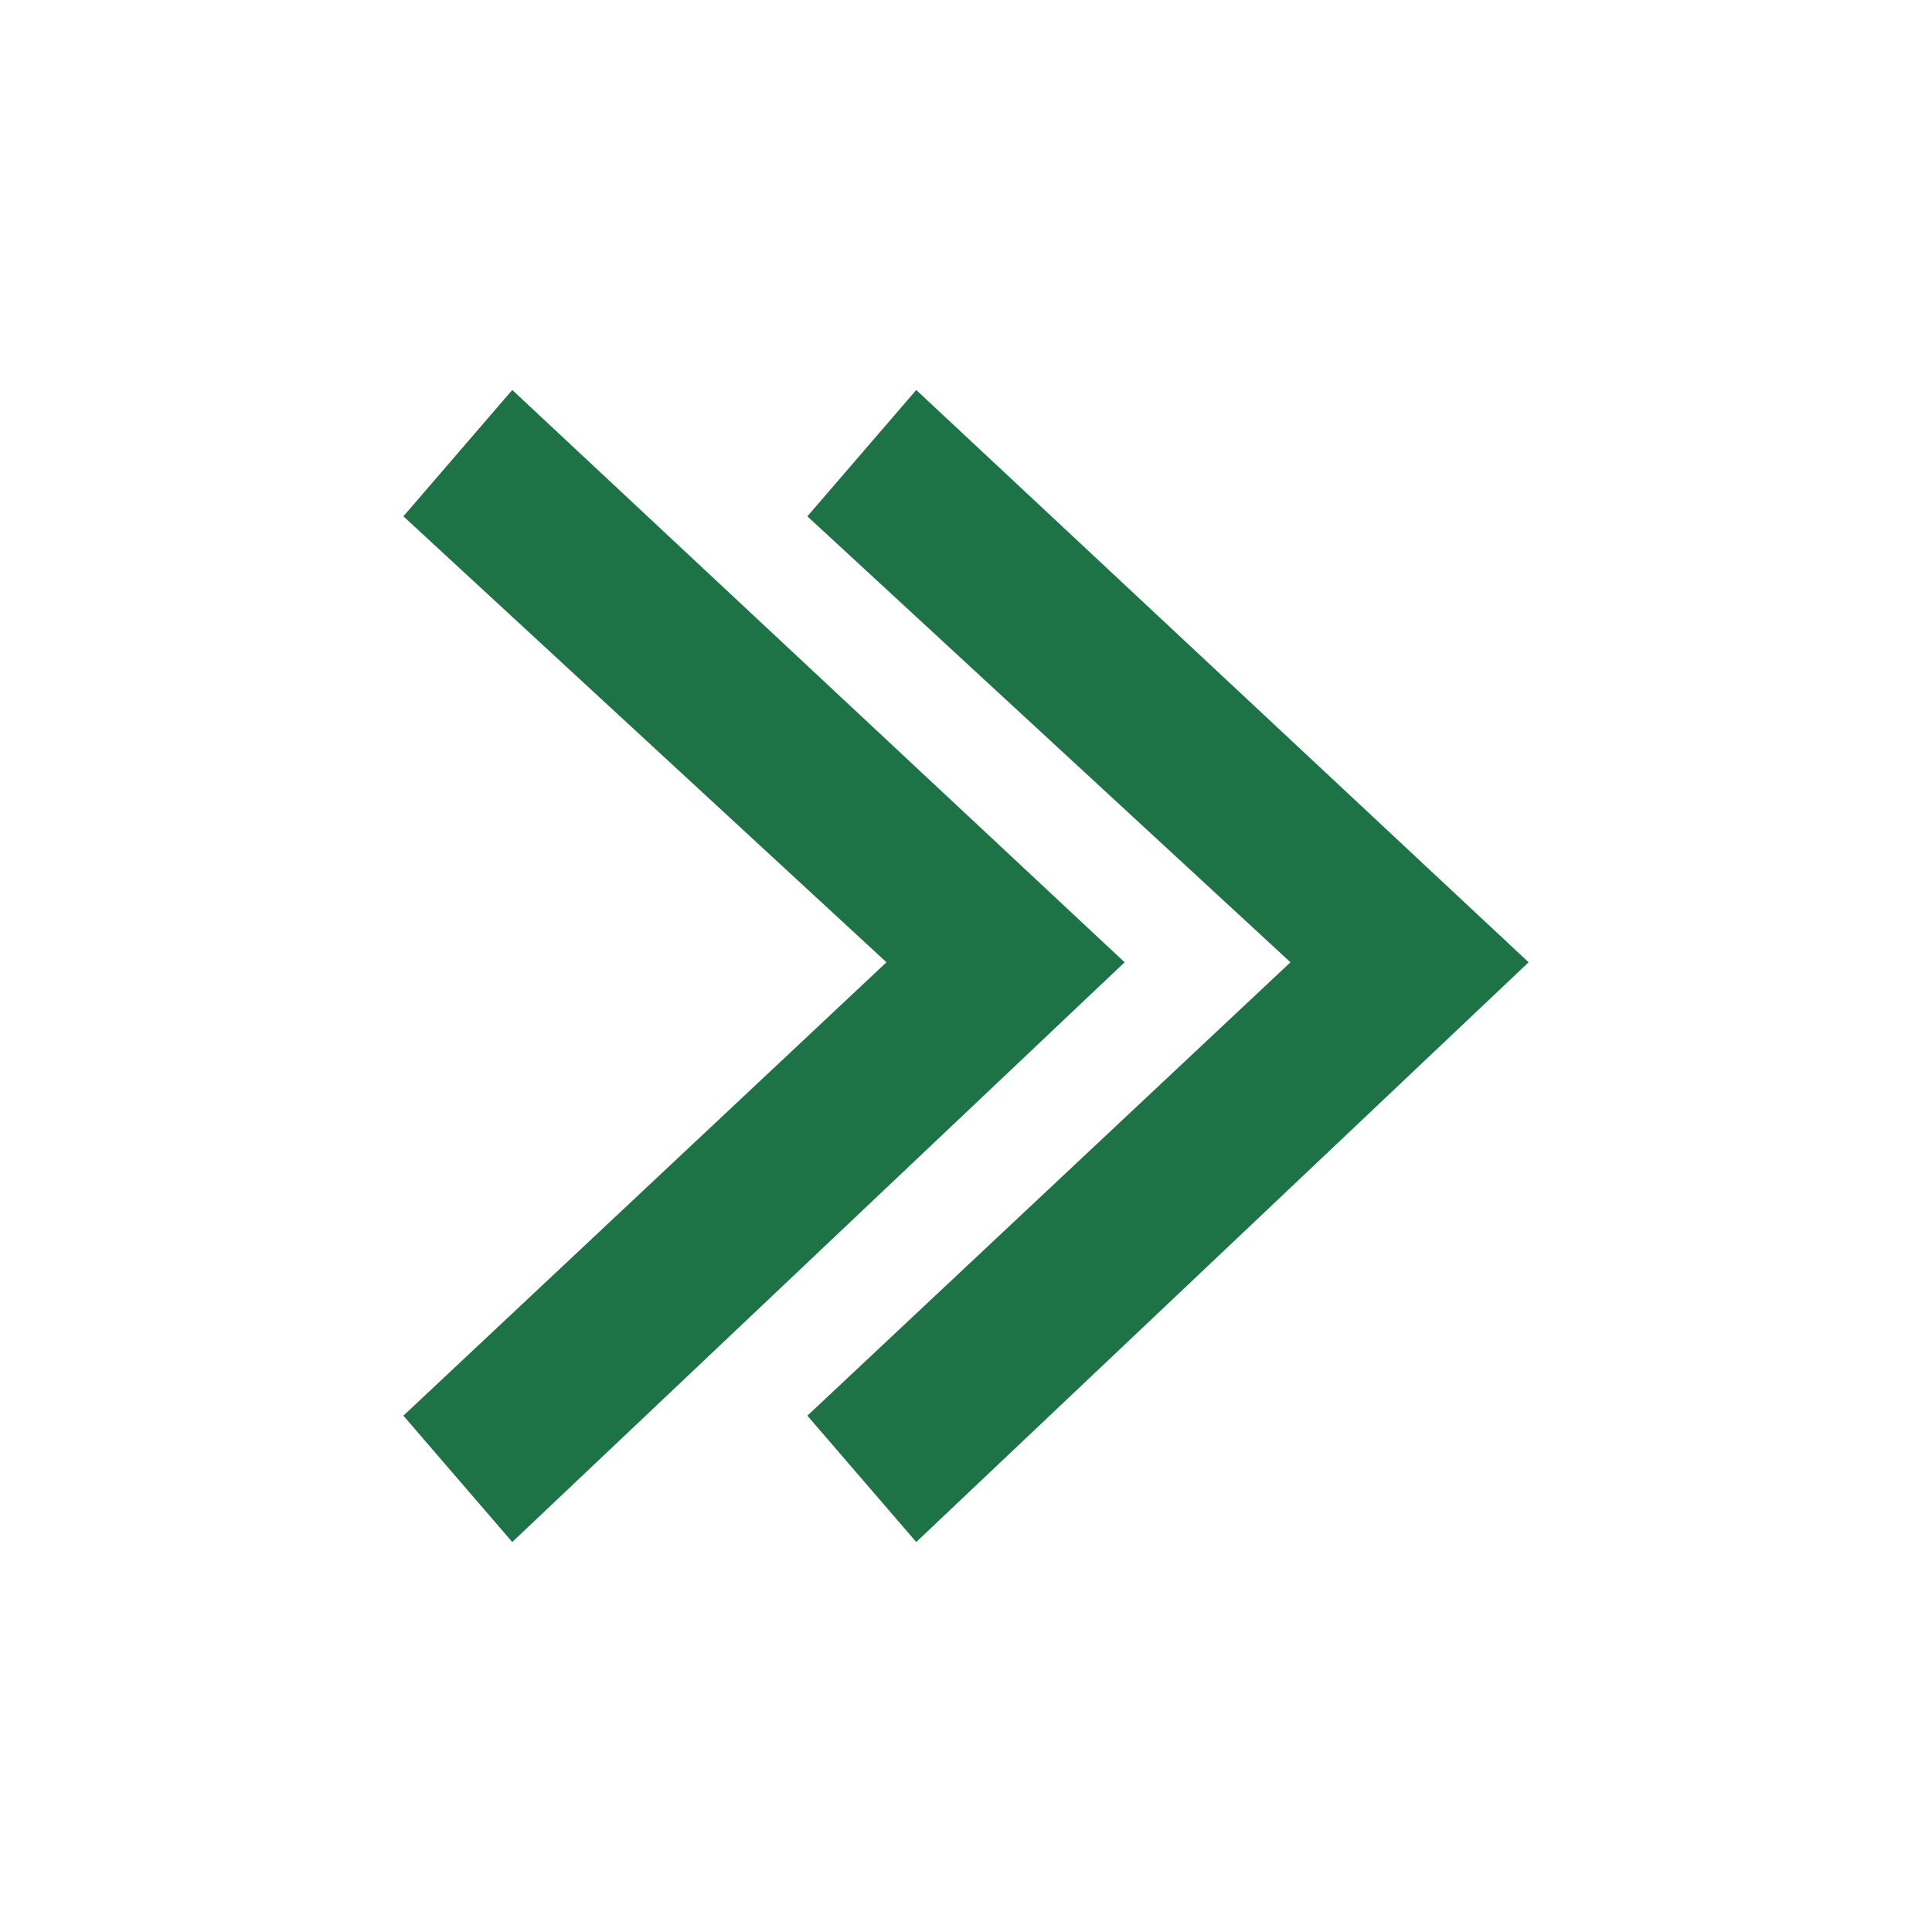
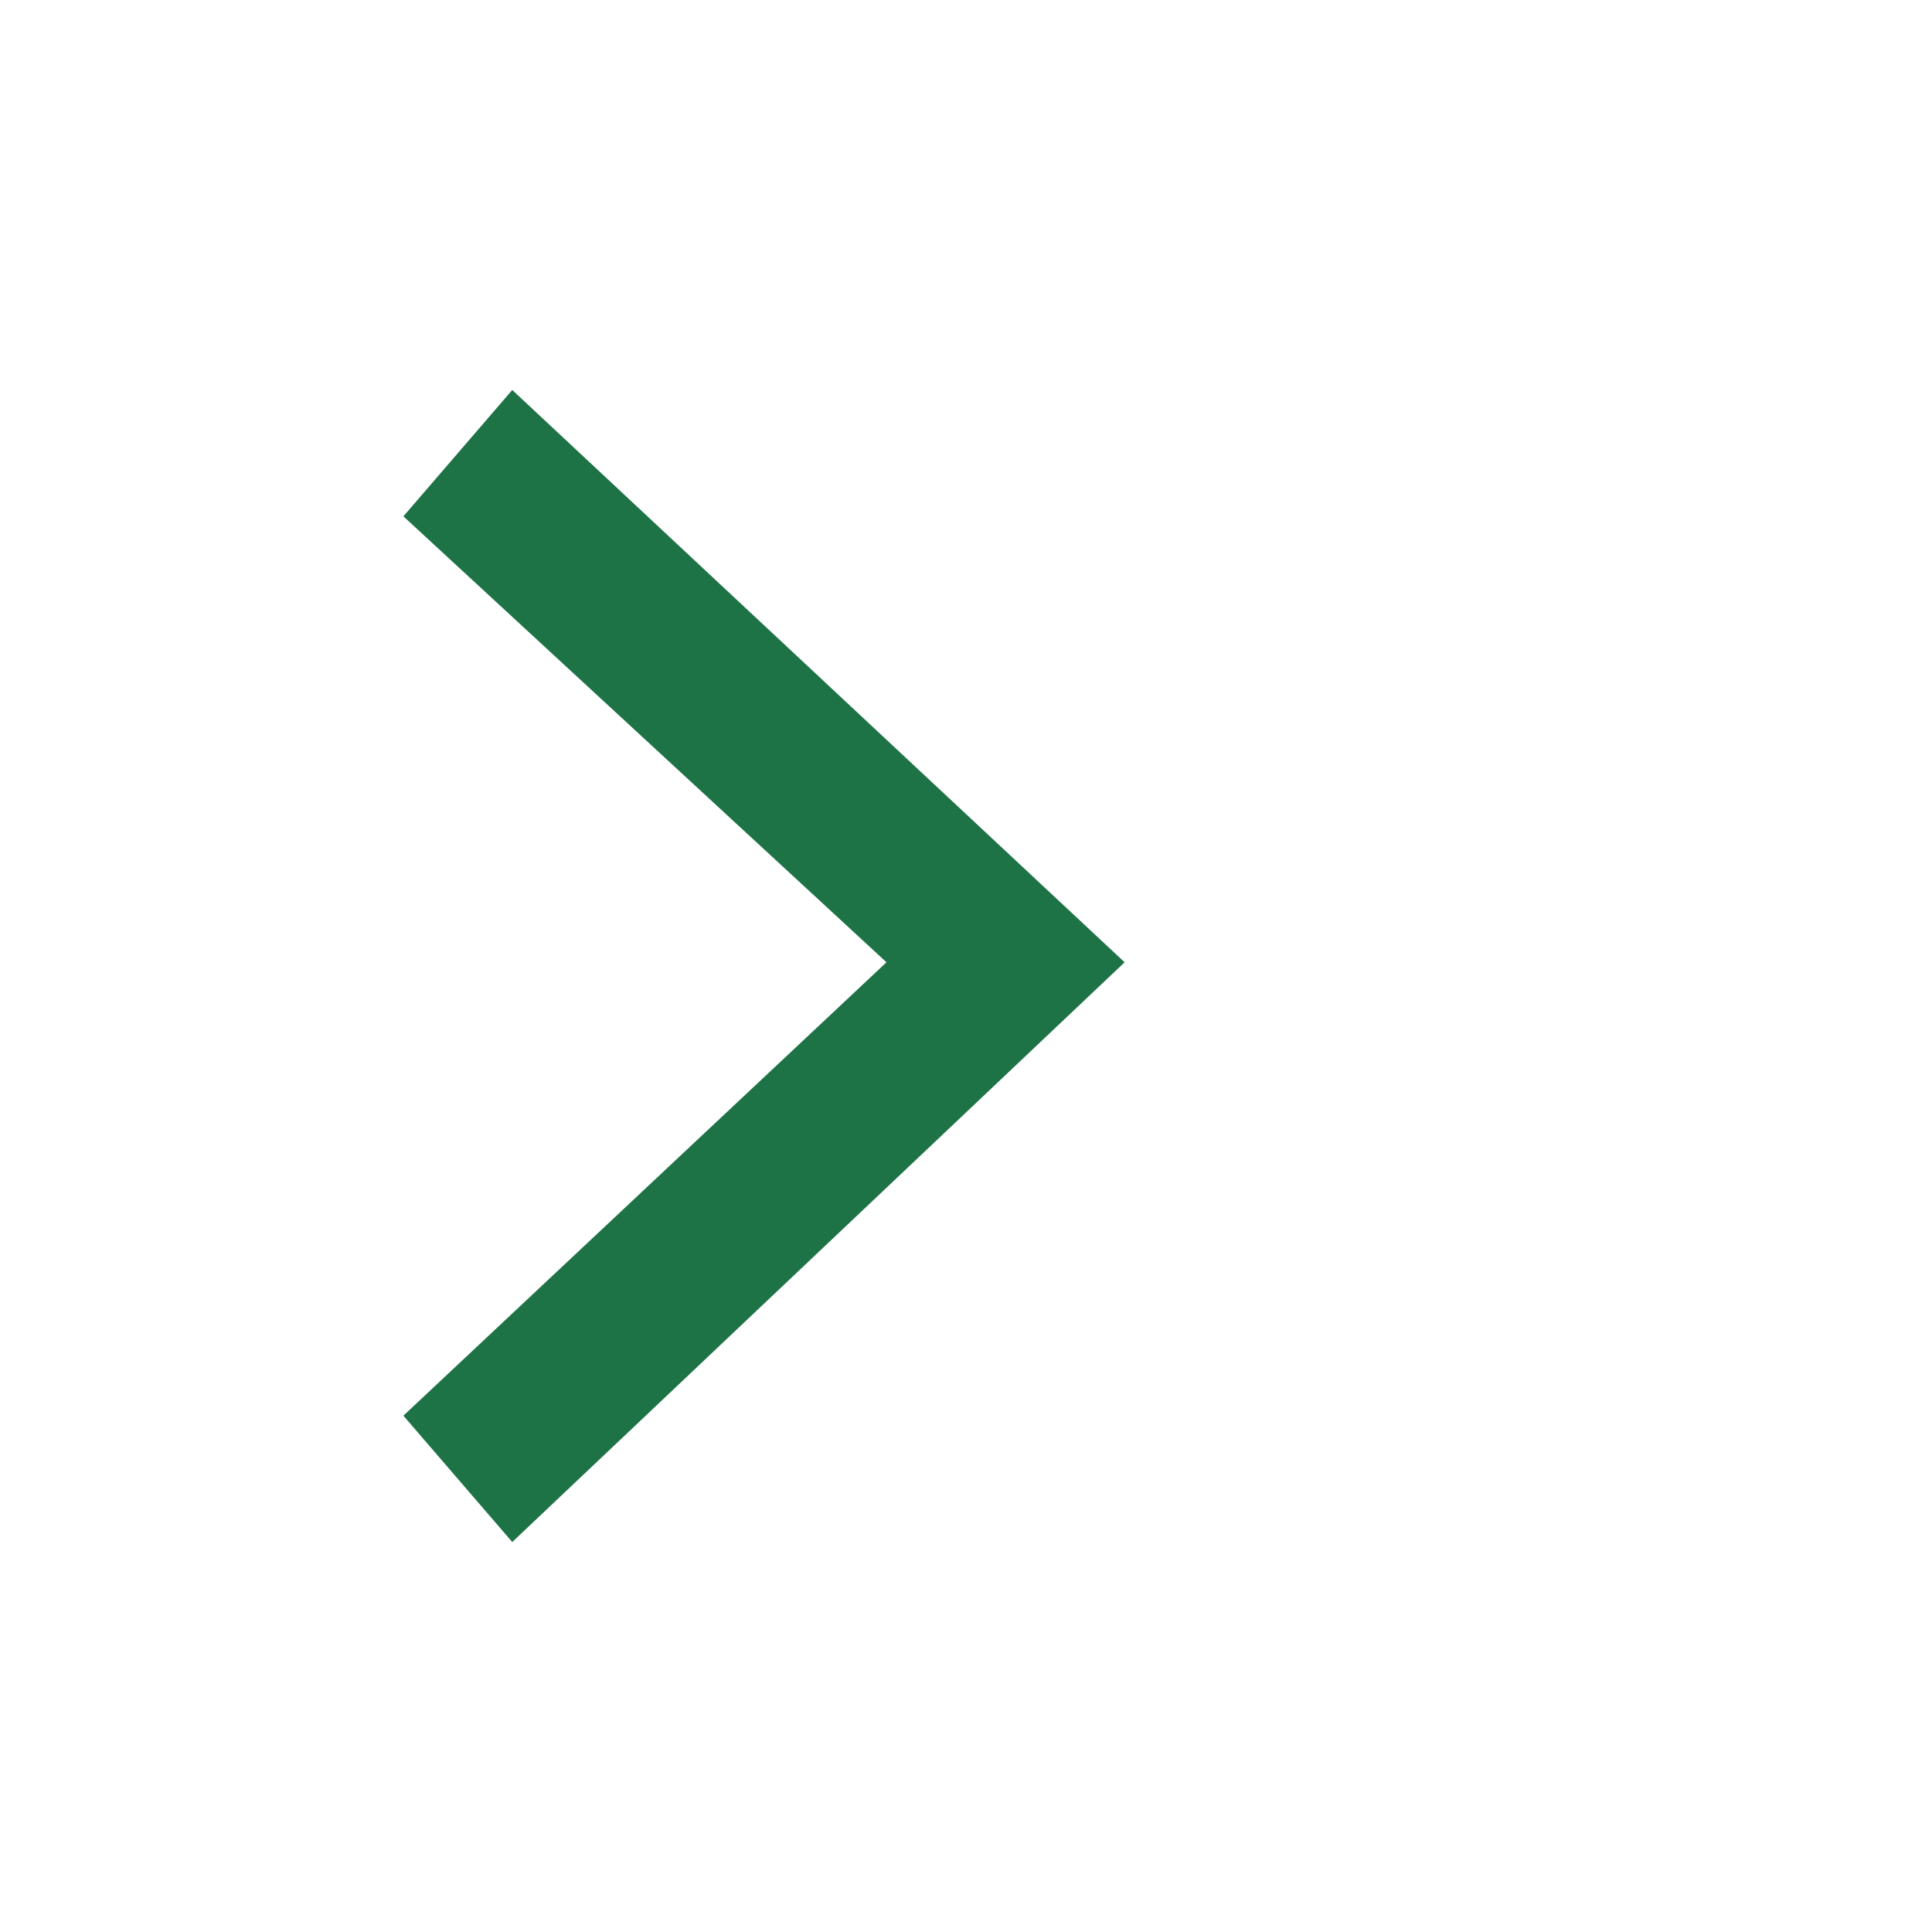
<svg xmlns="http://www.w3.org/2000/svg" id="Ebene_1" data-name="Ebene 1" viewBox="0 0 1820 1820">
  <defs>
    <style>.cls-1{fill:#fff;}.cls-2{fill:#1d7346;fill-rule:evenodd;}</style>
  </defs>
  <rect class="cls-1" width="1820" height="1820" />
  <polygon class="cls-2" points="482.56 1452.63 1059.44 906.5 482.56 367.37 380 486.4 835.09 906.5 380 1333.61 482.56 1452.63" />
-   <polygon class="cls-2" points="863.12 1452.63 1440 906.5 863.12 367.37 760.56 486.4 1215.66 906.5 760.56 1333.61 863.12 1452.63" />
</svg>